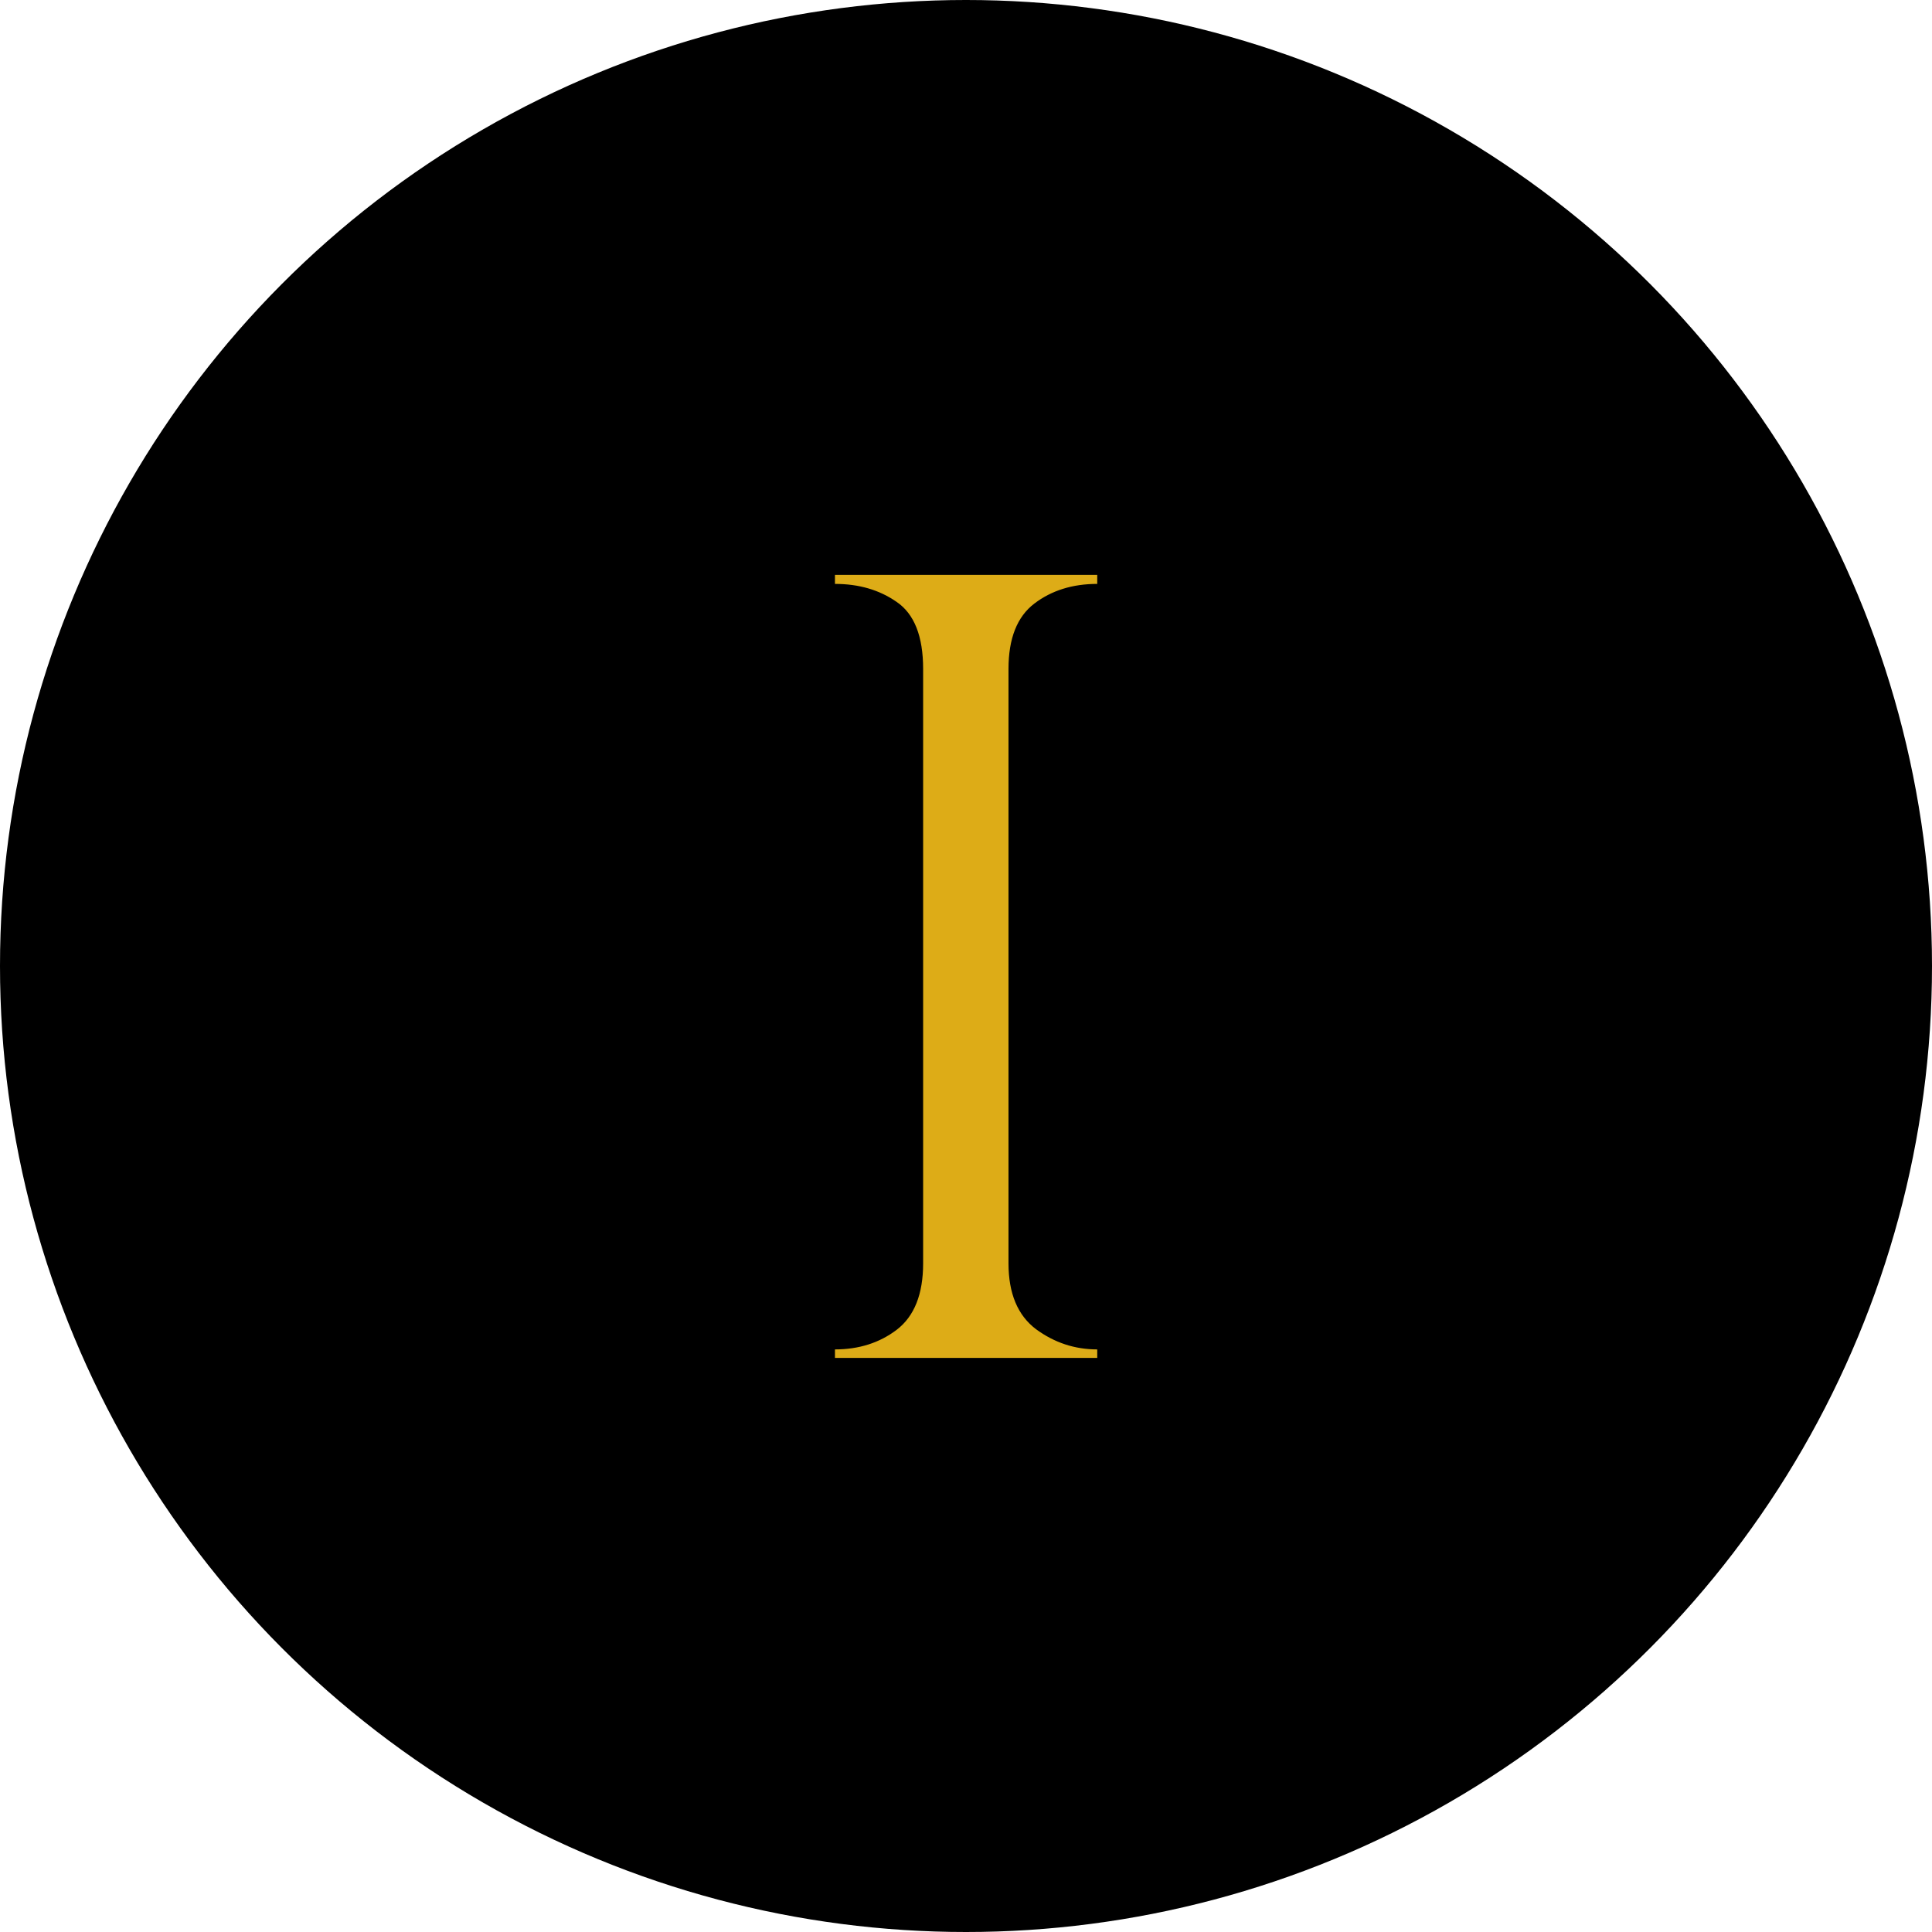
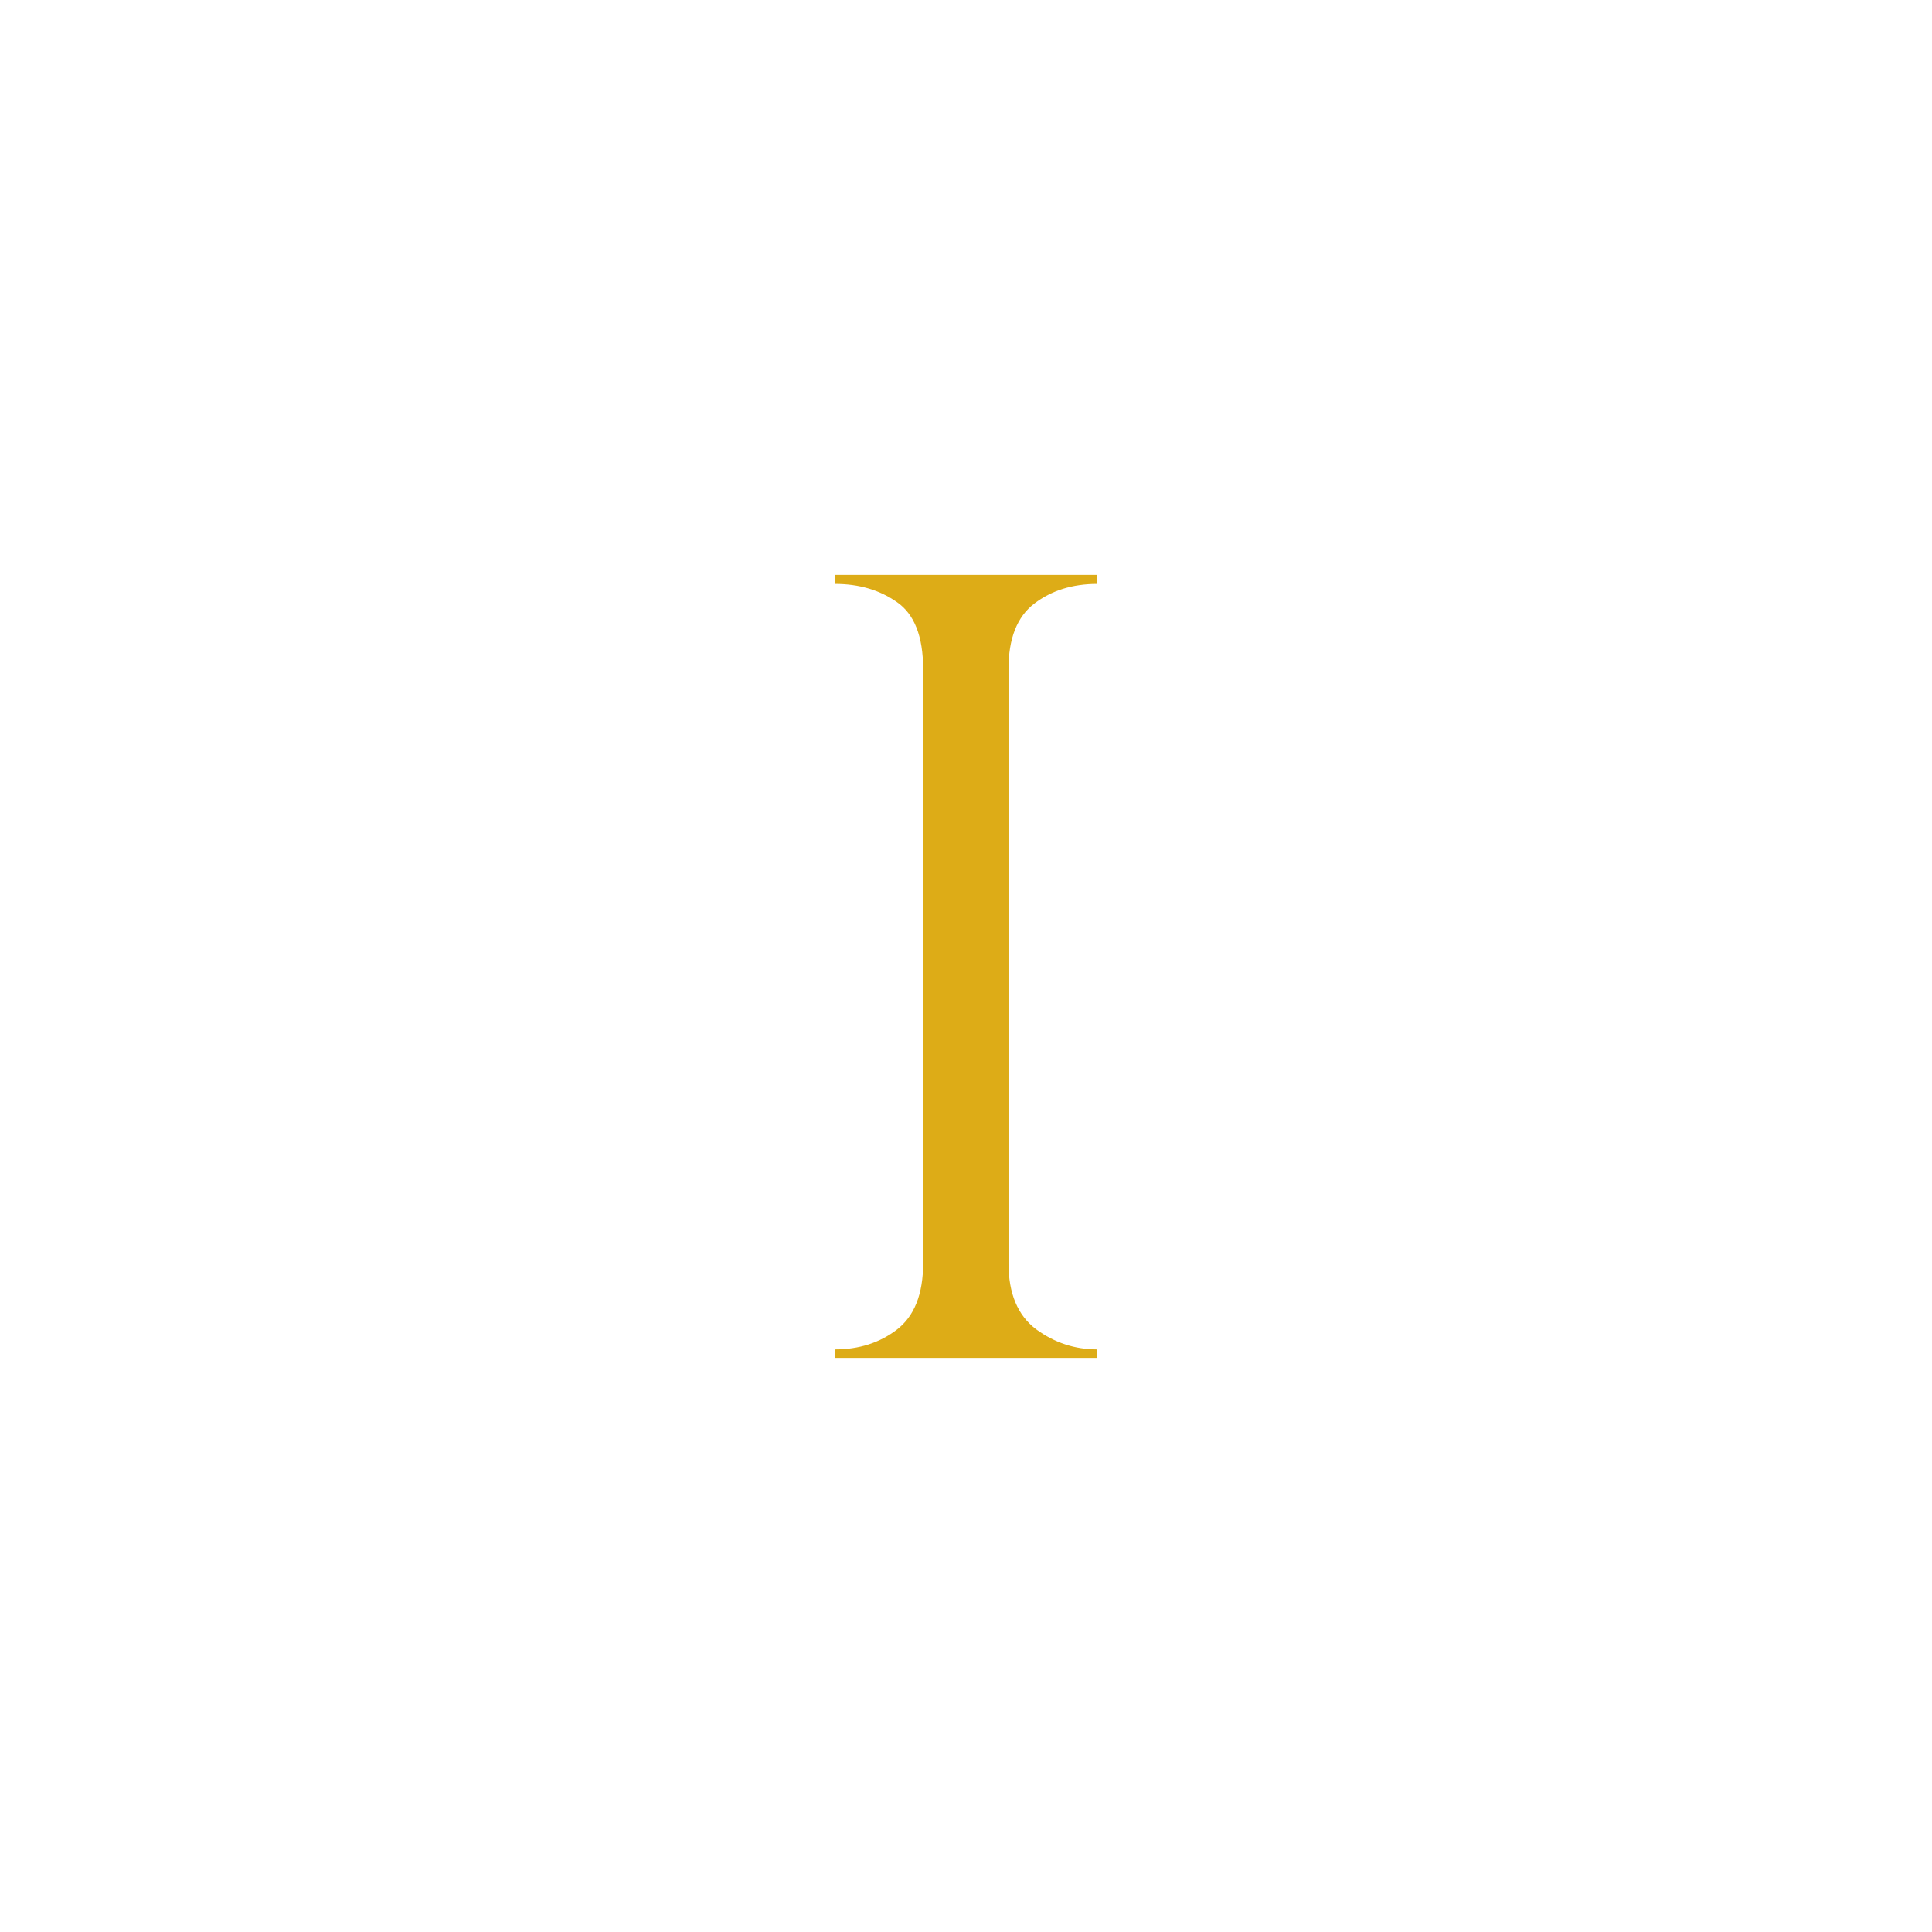
<svg xmlns="http://www.w3.org/2000/svg" xmlns:ns1="http://www.inkscape.org/namespaces/inkscape" xmlns:ns2="http://sodipodi.sourceforge.net/DTD/sodipodi-0.dtd" width="100mm" height="100mm" viewBox="0 0 100 100" version="1.1" id="ecommerce-website" ns1:version="1.3.2 (091e20e, 2023-11-25, custom)" ns2:docname="I.svg">
  <ns2:namedview id="namedview1" pagecolor="#000000" bordercolor="#000000" borderopacity="0.25" ns1:showpageshadow="2" ns1:pageopacity="0.0" ns1:pagecheckerboard="true" ns1:deskcolor="#d1d1d1" ns1:document-units="mm" ns1:zoom="0.73139029" ns1:cx="188.68175" ns1:cy="192.0999" ns1:window-width="1920" ns1:window-height="1121" ns1:window-x="-9" ns1:window-y="-9" ns1:window-maximized="1" ns1:current-layer="layer1" />
  <defs id="defs1" />
  <g ns1:label="Layer 1" ns1:groupmode="layer" id="layer1" transform="translate(-50,-50)">
-     <circle style="fill:#000000;fill-opacity:1;stroke-width:7.629" id="path1" cx="100" cy="100" r="50" />
    <path d="m 103.884,81.968 v 0.481 q -1.866,0 -3.167,1.046 -1.301,1.046 -1.301,3.478 v 31.616 q 0,2.404 1.386,3.507 1.386,1.075 3.082,1.075 v 0.452 H 90.678 v -0.452 q 1.81,0 3.111,-1.046 1.329,-1.075 1.329,-3.535 V 86.973 q 0,-2.602 -1.329,-3.563 -1.301,-0.961 -3.111,-0.961 v -0.481 z" id="text1" style="font-size:57.916px;line-height:0;font-family:'Perpetua Titling MT';-inkscape-font-specification:'Perpetua Titling MT';letter-spacing:2.715px;word-spacing:0px;fill:#ddac17;stroke-width:4.56" transform="scale(1.028,0.973)" aria-label="I" />
  </g>
</svg>